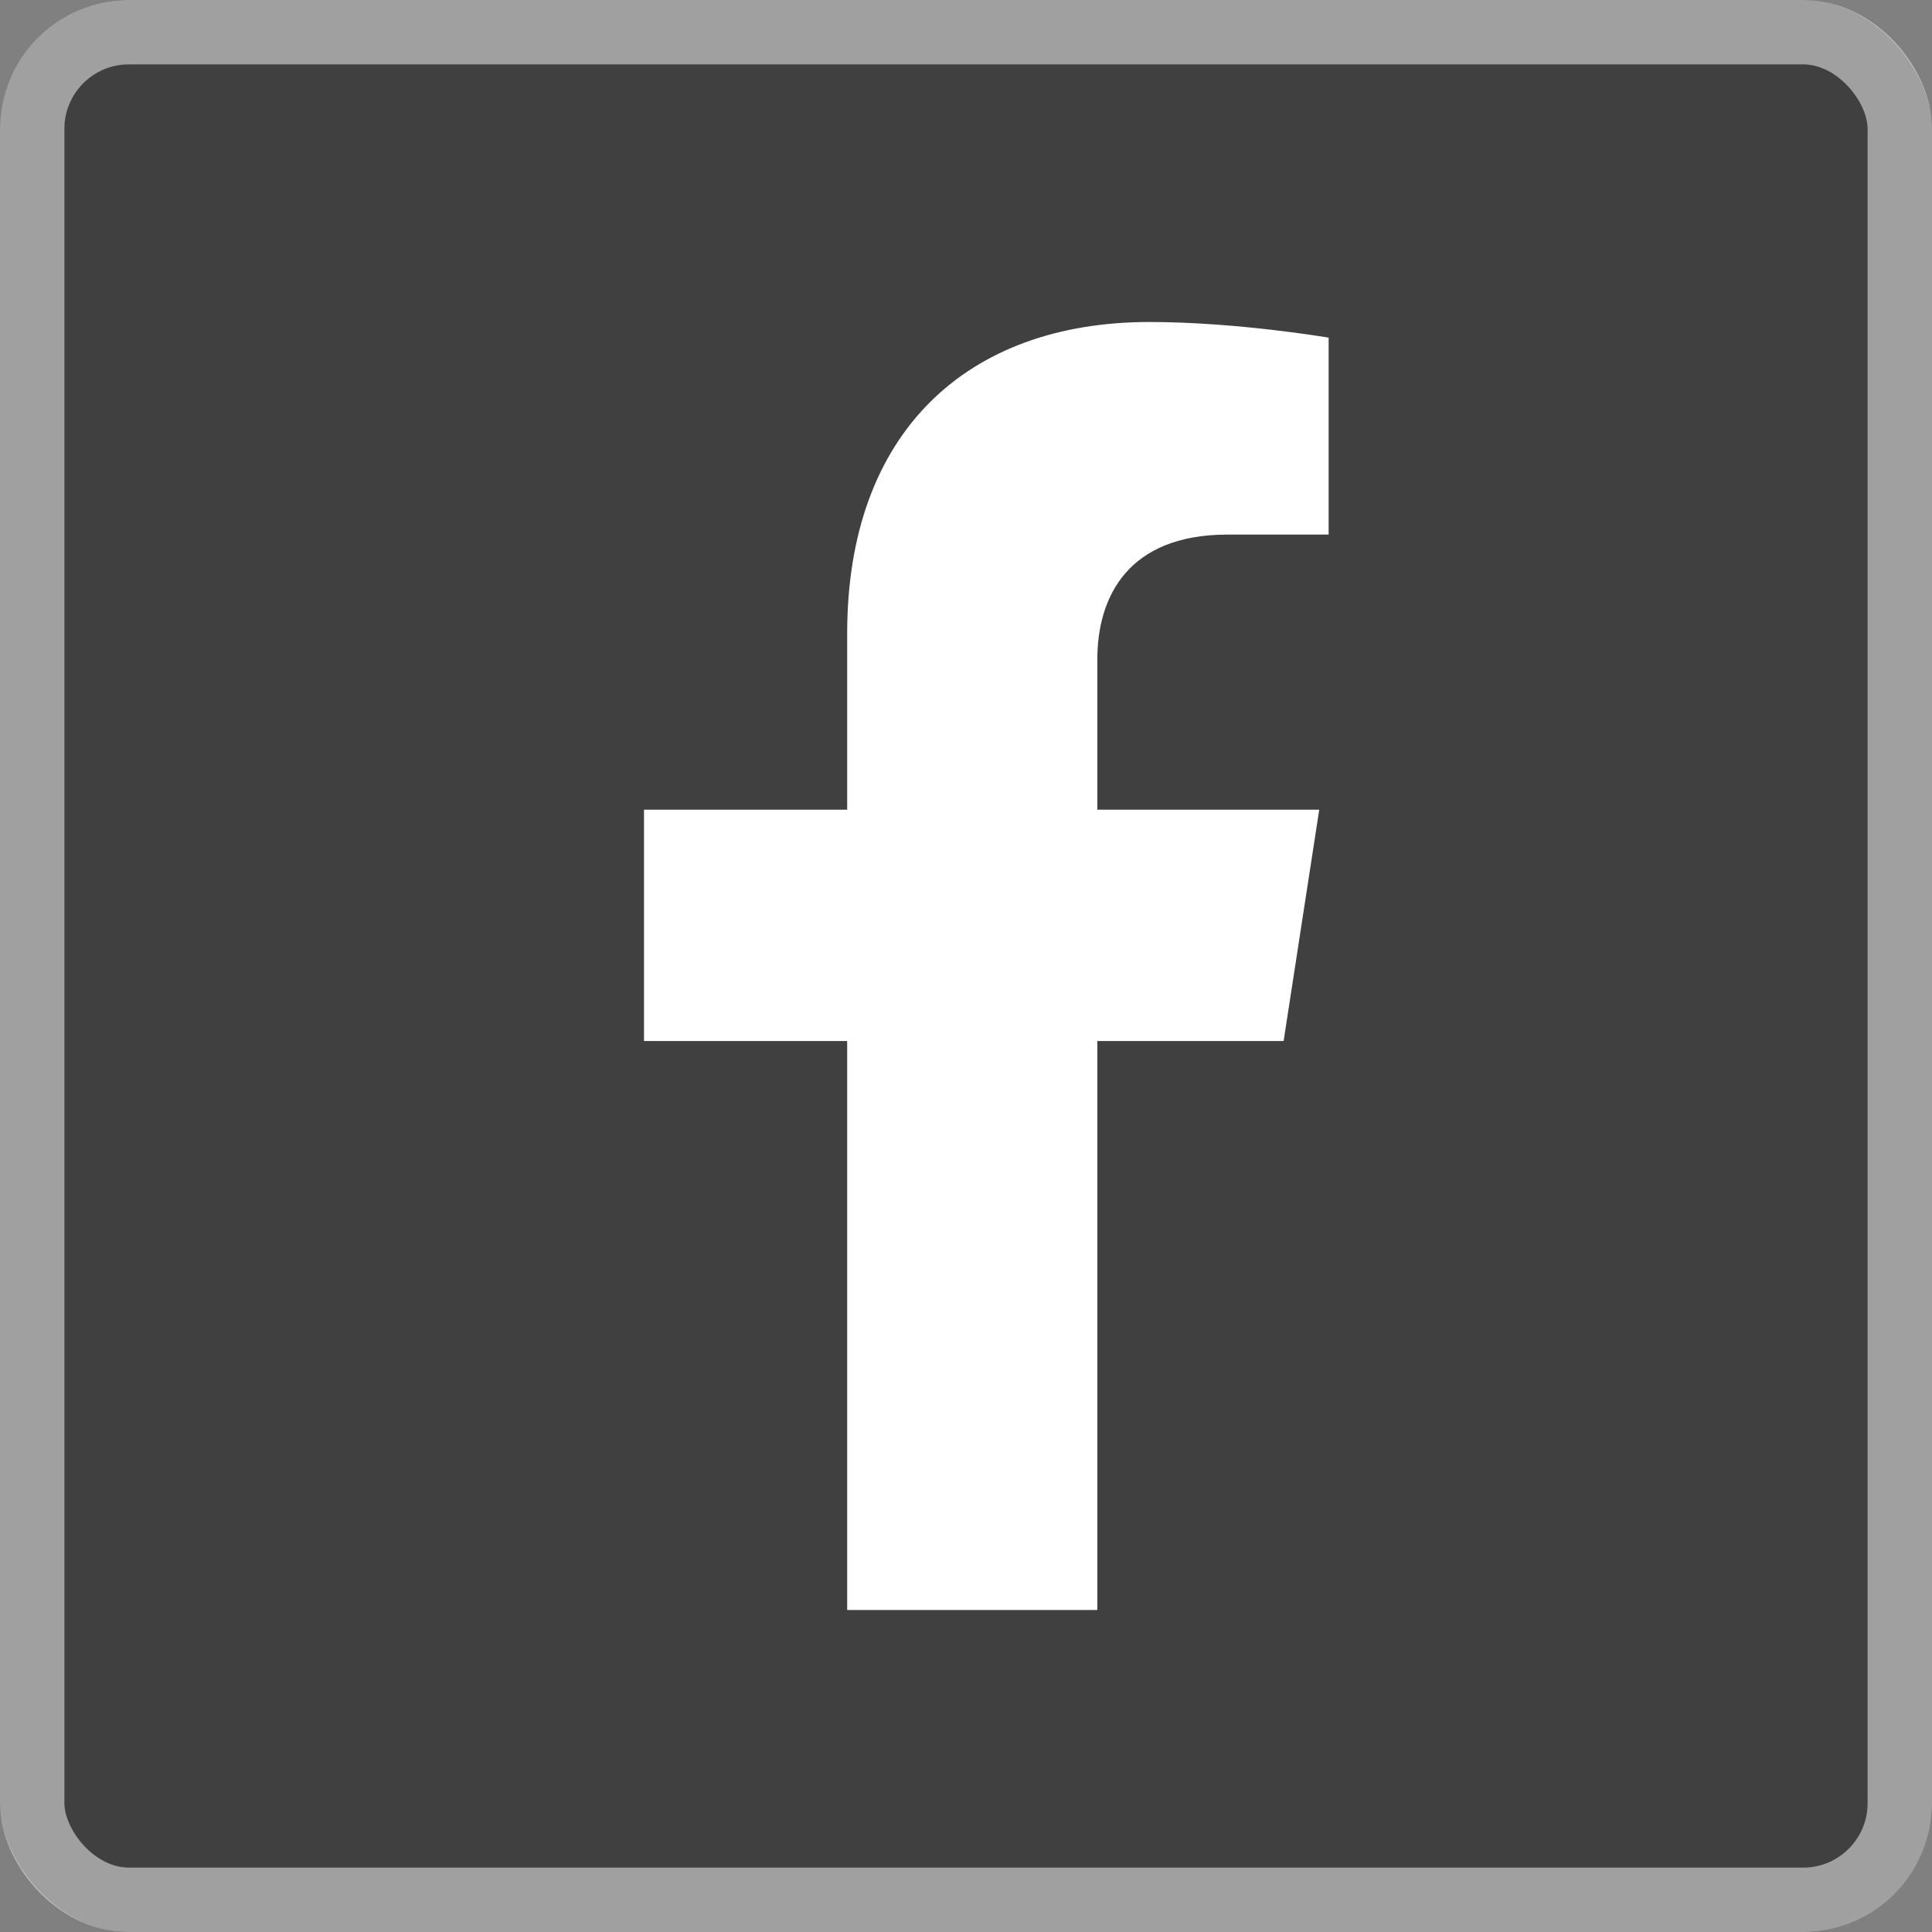
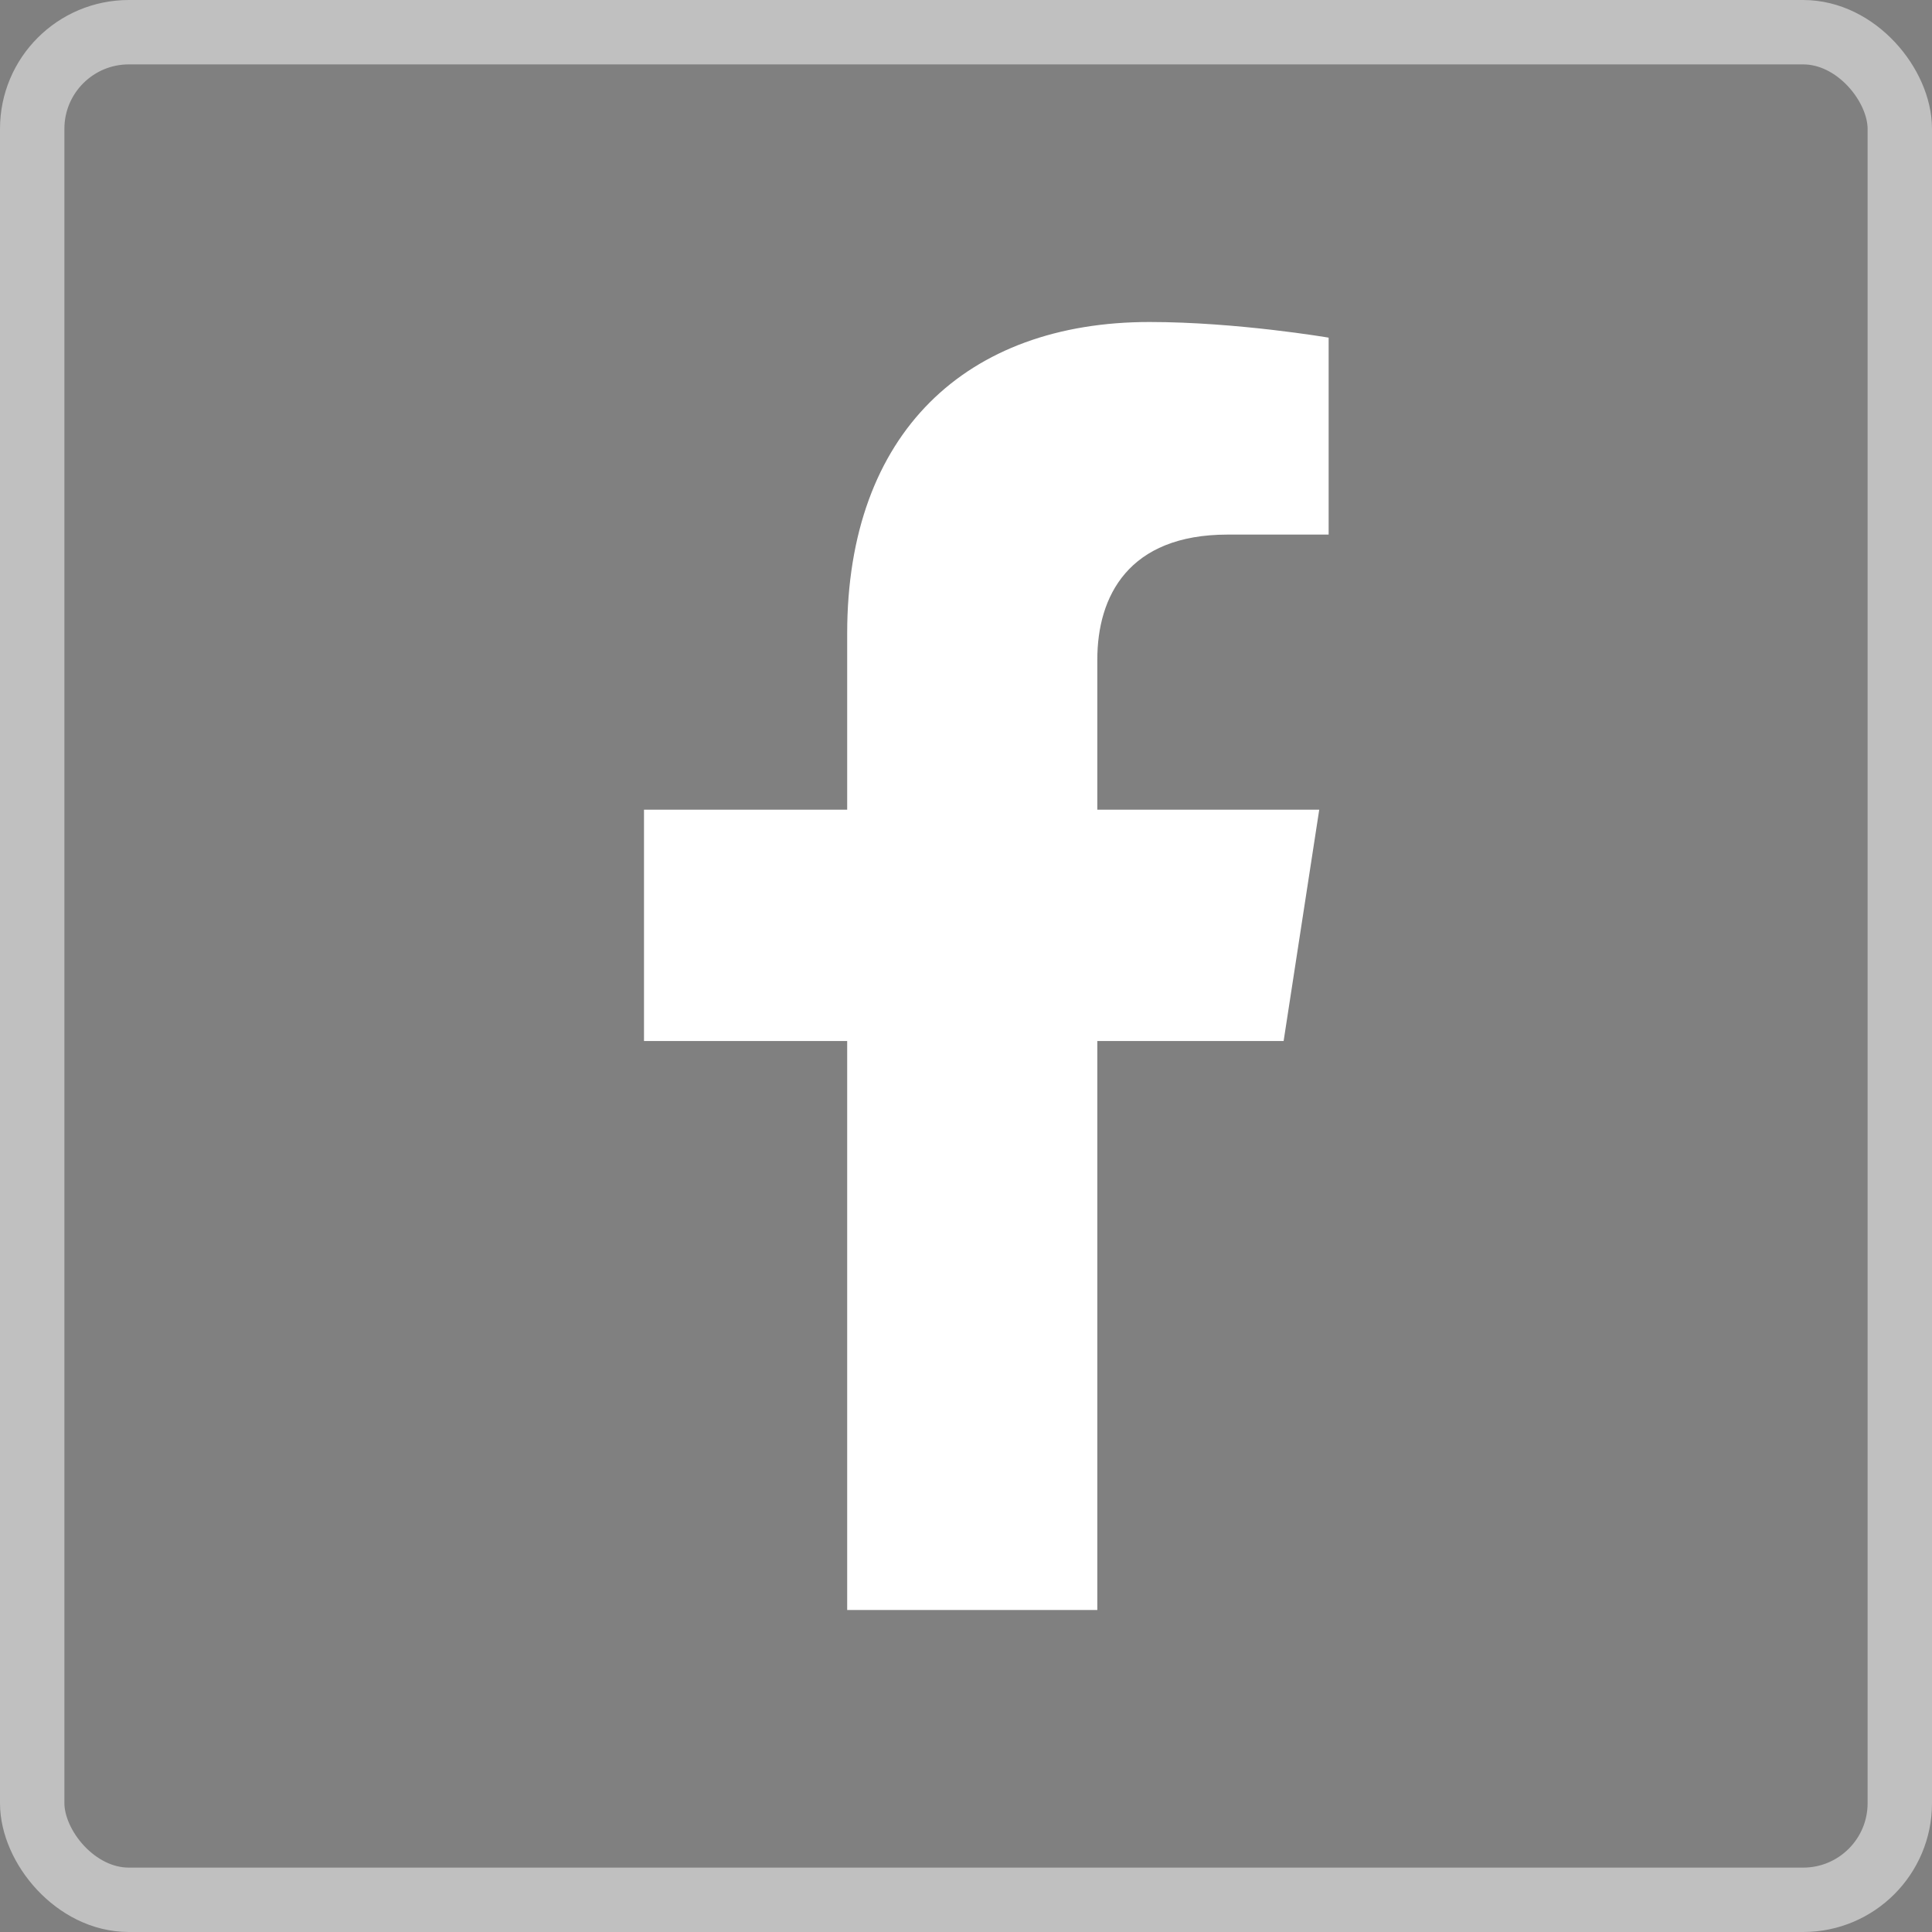
<svg xmlns="http://www.w3.org/2000/svg" width="30" height="30" viewBox="0 0 30 30" fill="none">
  <rect x="0" y="0" width="30" height="30" fill="#808080" stroke="none" />
-   <rect width="30" height="30" rx="2" fill="black" fill-opacity="0.5" />
  <rect x="0.5" y="0.5" width="29" height="29" rx="1.5" stroke="white" stroke-opacity="0.5" />
  <path d="M19.932 16.165L20.485 12.573H17.039V10.243C17.039 9.262 17.519 8.301 19.063 8.301H20.631V5.243C20.631 5.243 19.209 5 17.849 5C15.01 5 13.155 6.718 13.155 9.835V12.573H10V16.165H13.155V25H17.039V16.165H19.932Z" fill="white" />
</svg>